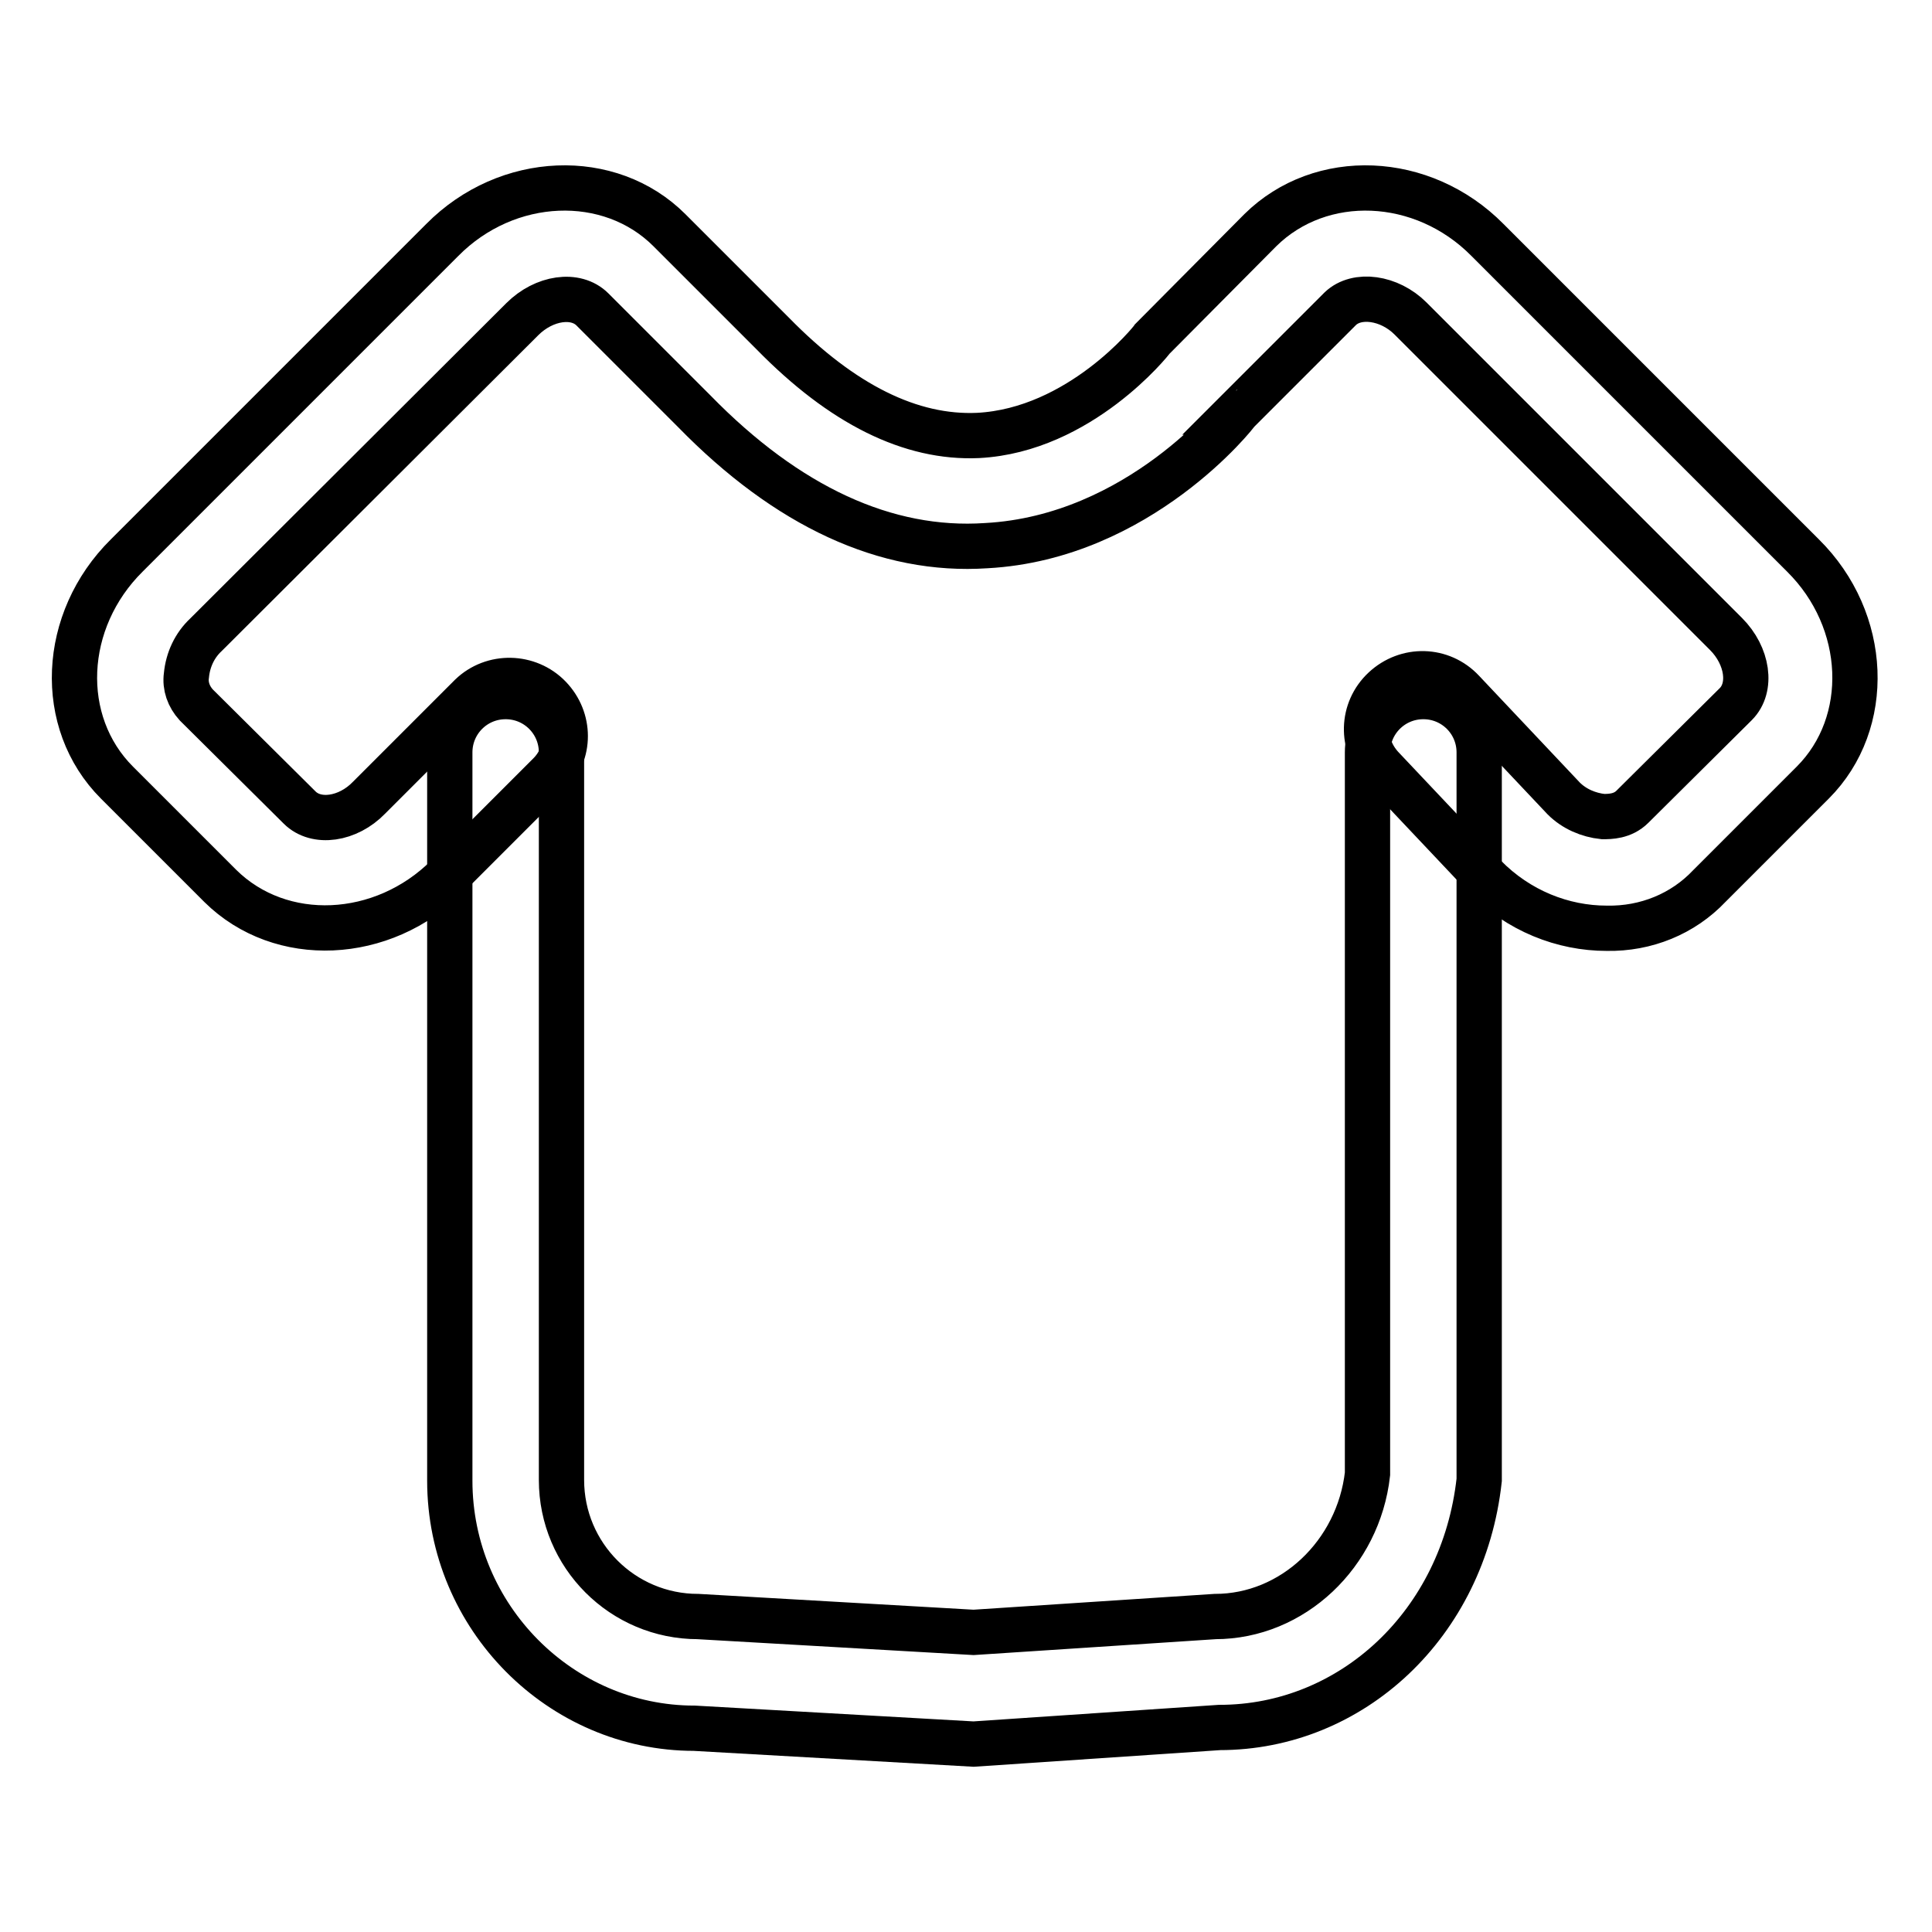
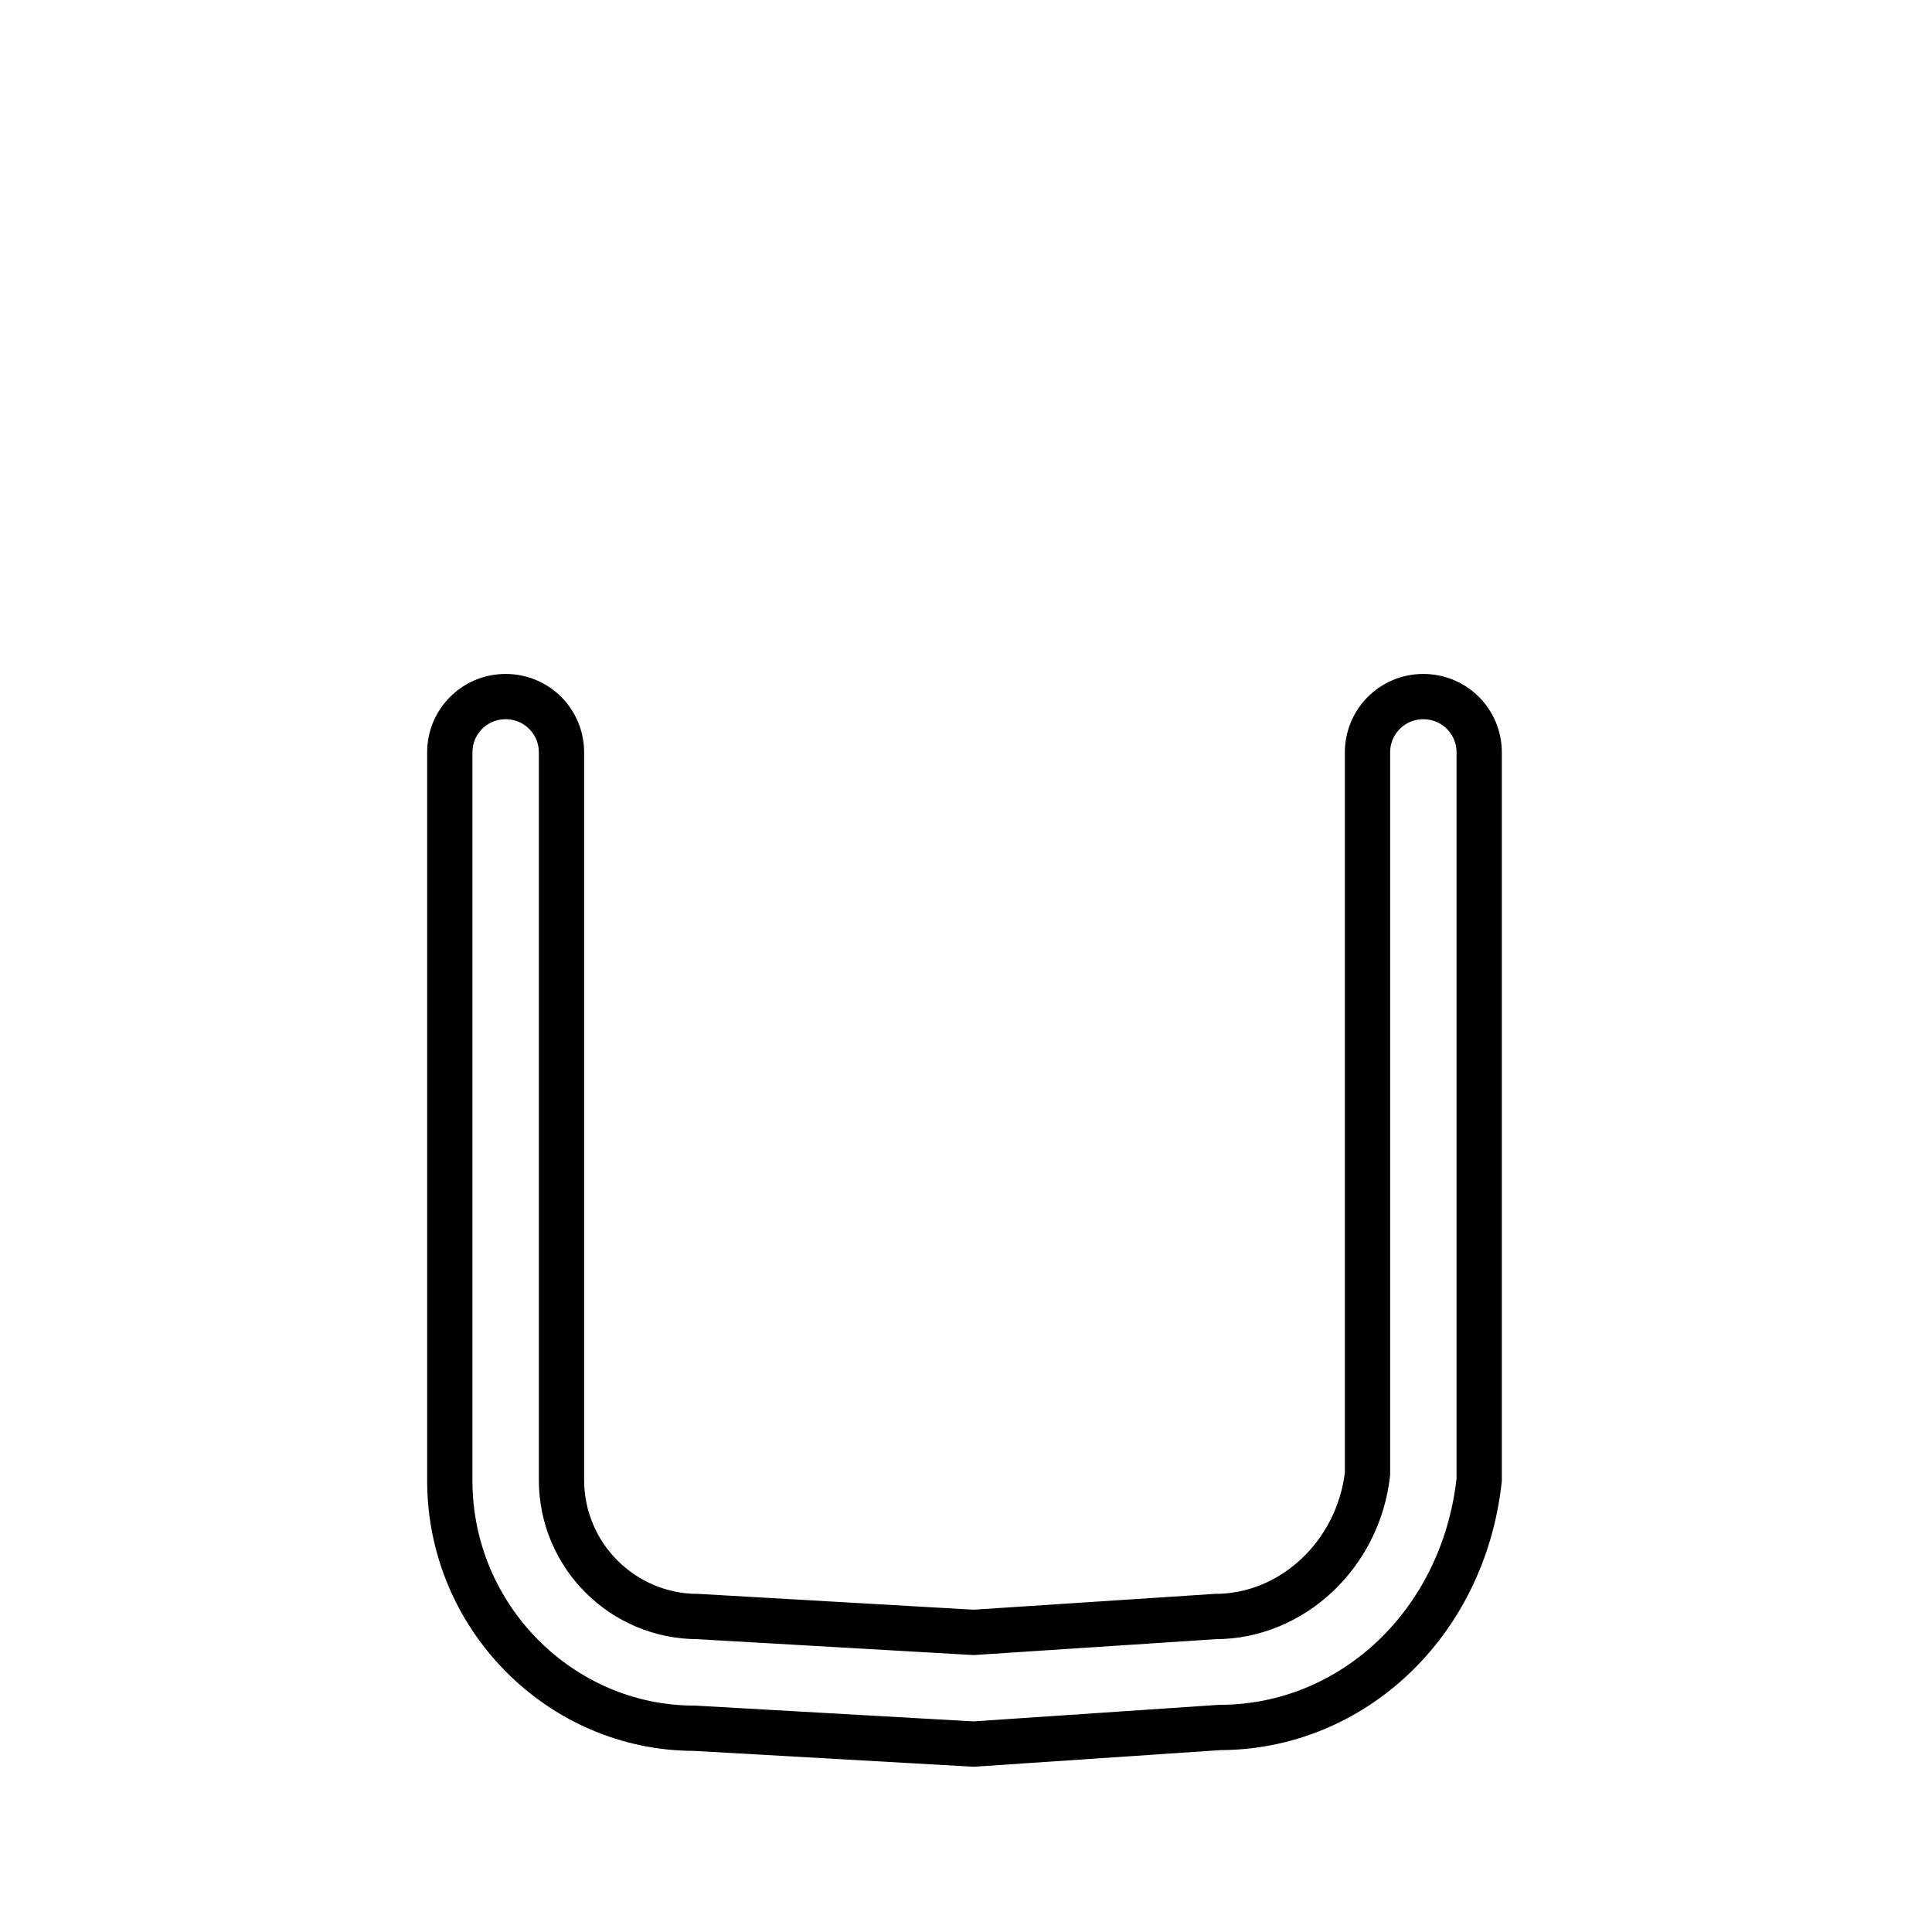
<svg xmlns="http://www.w3.org/2000/svg" version="1.1" x="0px" y="0px" viewBox="0 0 256 256" enable-background="new 0 0 256 256" xml:space="preserve">
  <g>
    <path stroke-width="6" fill-opacity="0" stroke="#000000" d="M129,231.1L92,229h0c-17.7,0-32.4-14.7-32.4-32.8V99.7c0-4.1,3.3-7.4,7.4-7.4c4.1,0,7.4,3.3,7.4,7.4v96.4 c0,10,8.1,18.1,18.1,18.1l36.5,2.1l32-2.1c10.3,0,19-8.3,20.2-18.9l0-95.6c0-4.1,3.3-7.4,7.4-7.4c4.1,0,7.4,3.3,7.4,7.4v96.4 c-2.1,19.1-16.9,32.8-34.4,32.8L129,231.1L129,231.1z" />
-     <path stroke-width="6" fill-opacity="0" stroke="#000000" d="M212.9,123c-5.8,0-11.7-2.3-16.2-6.9l-13.6-14.4c-2.8-3-2.7-7.6,0.3-10.4c3-2.8,7.6-2.7,10.4,0.3l13.4,14.2 c1.4,1.4,3.3,2.2,5.2,2.4c0.9,0,2.6,0,3.9-1.3L230,93.3c2.2-2.2,1.6-6.4-1.3-9.3l-41.8-41.8c-2.8-2.8-7.1-3.4-9.3-1.3l-13.7,13.7 c0.1,0-12.9,16.6-33.2,17.7c-13.3,0.9-26.4-5.2-38.7-17.8L78.5,41c-2.2-2.2-6.4-1.6-9.3,1.3L27.3,84.1c-1.5,1.4-2.4,3.3-2.6,5.4 c-0.2,1.4,0.3,2.8,1.3,3.9L39.7,107c2.2,2.2,6.4,1.6,9.2-1.3l13.5-13.5c2.9-2.8,7.6-2.7,10.4,0.2c2.8,2.9,2.8,7.4,0,10.2 l-13.5,13.5c-8.6,8.6-22.1,9.2-30.1,1.3l-13.7-13.7c-8-8-7.4-21.5,1.3-30.1l41.8-41.8c8.6-8.7,22.2-9.2,30.1-1.3l13.7,13.7 c9.2,9.4,18.3,13.9,27.2,13.5c13.5-0.7,23-12.6,23.1-12.8l14.3-14.4c8-7.9,21.5-7.4,30.1,1.3l41.8,41.8c8.7,8.6,9.2,22.2,1.3,30.1 l-13.7,13.7C223,121.1,218.1,123.1,212.9,123L212.9,123z" />
  </g>
</svg>